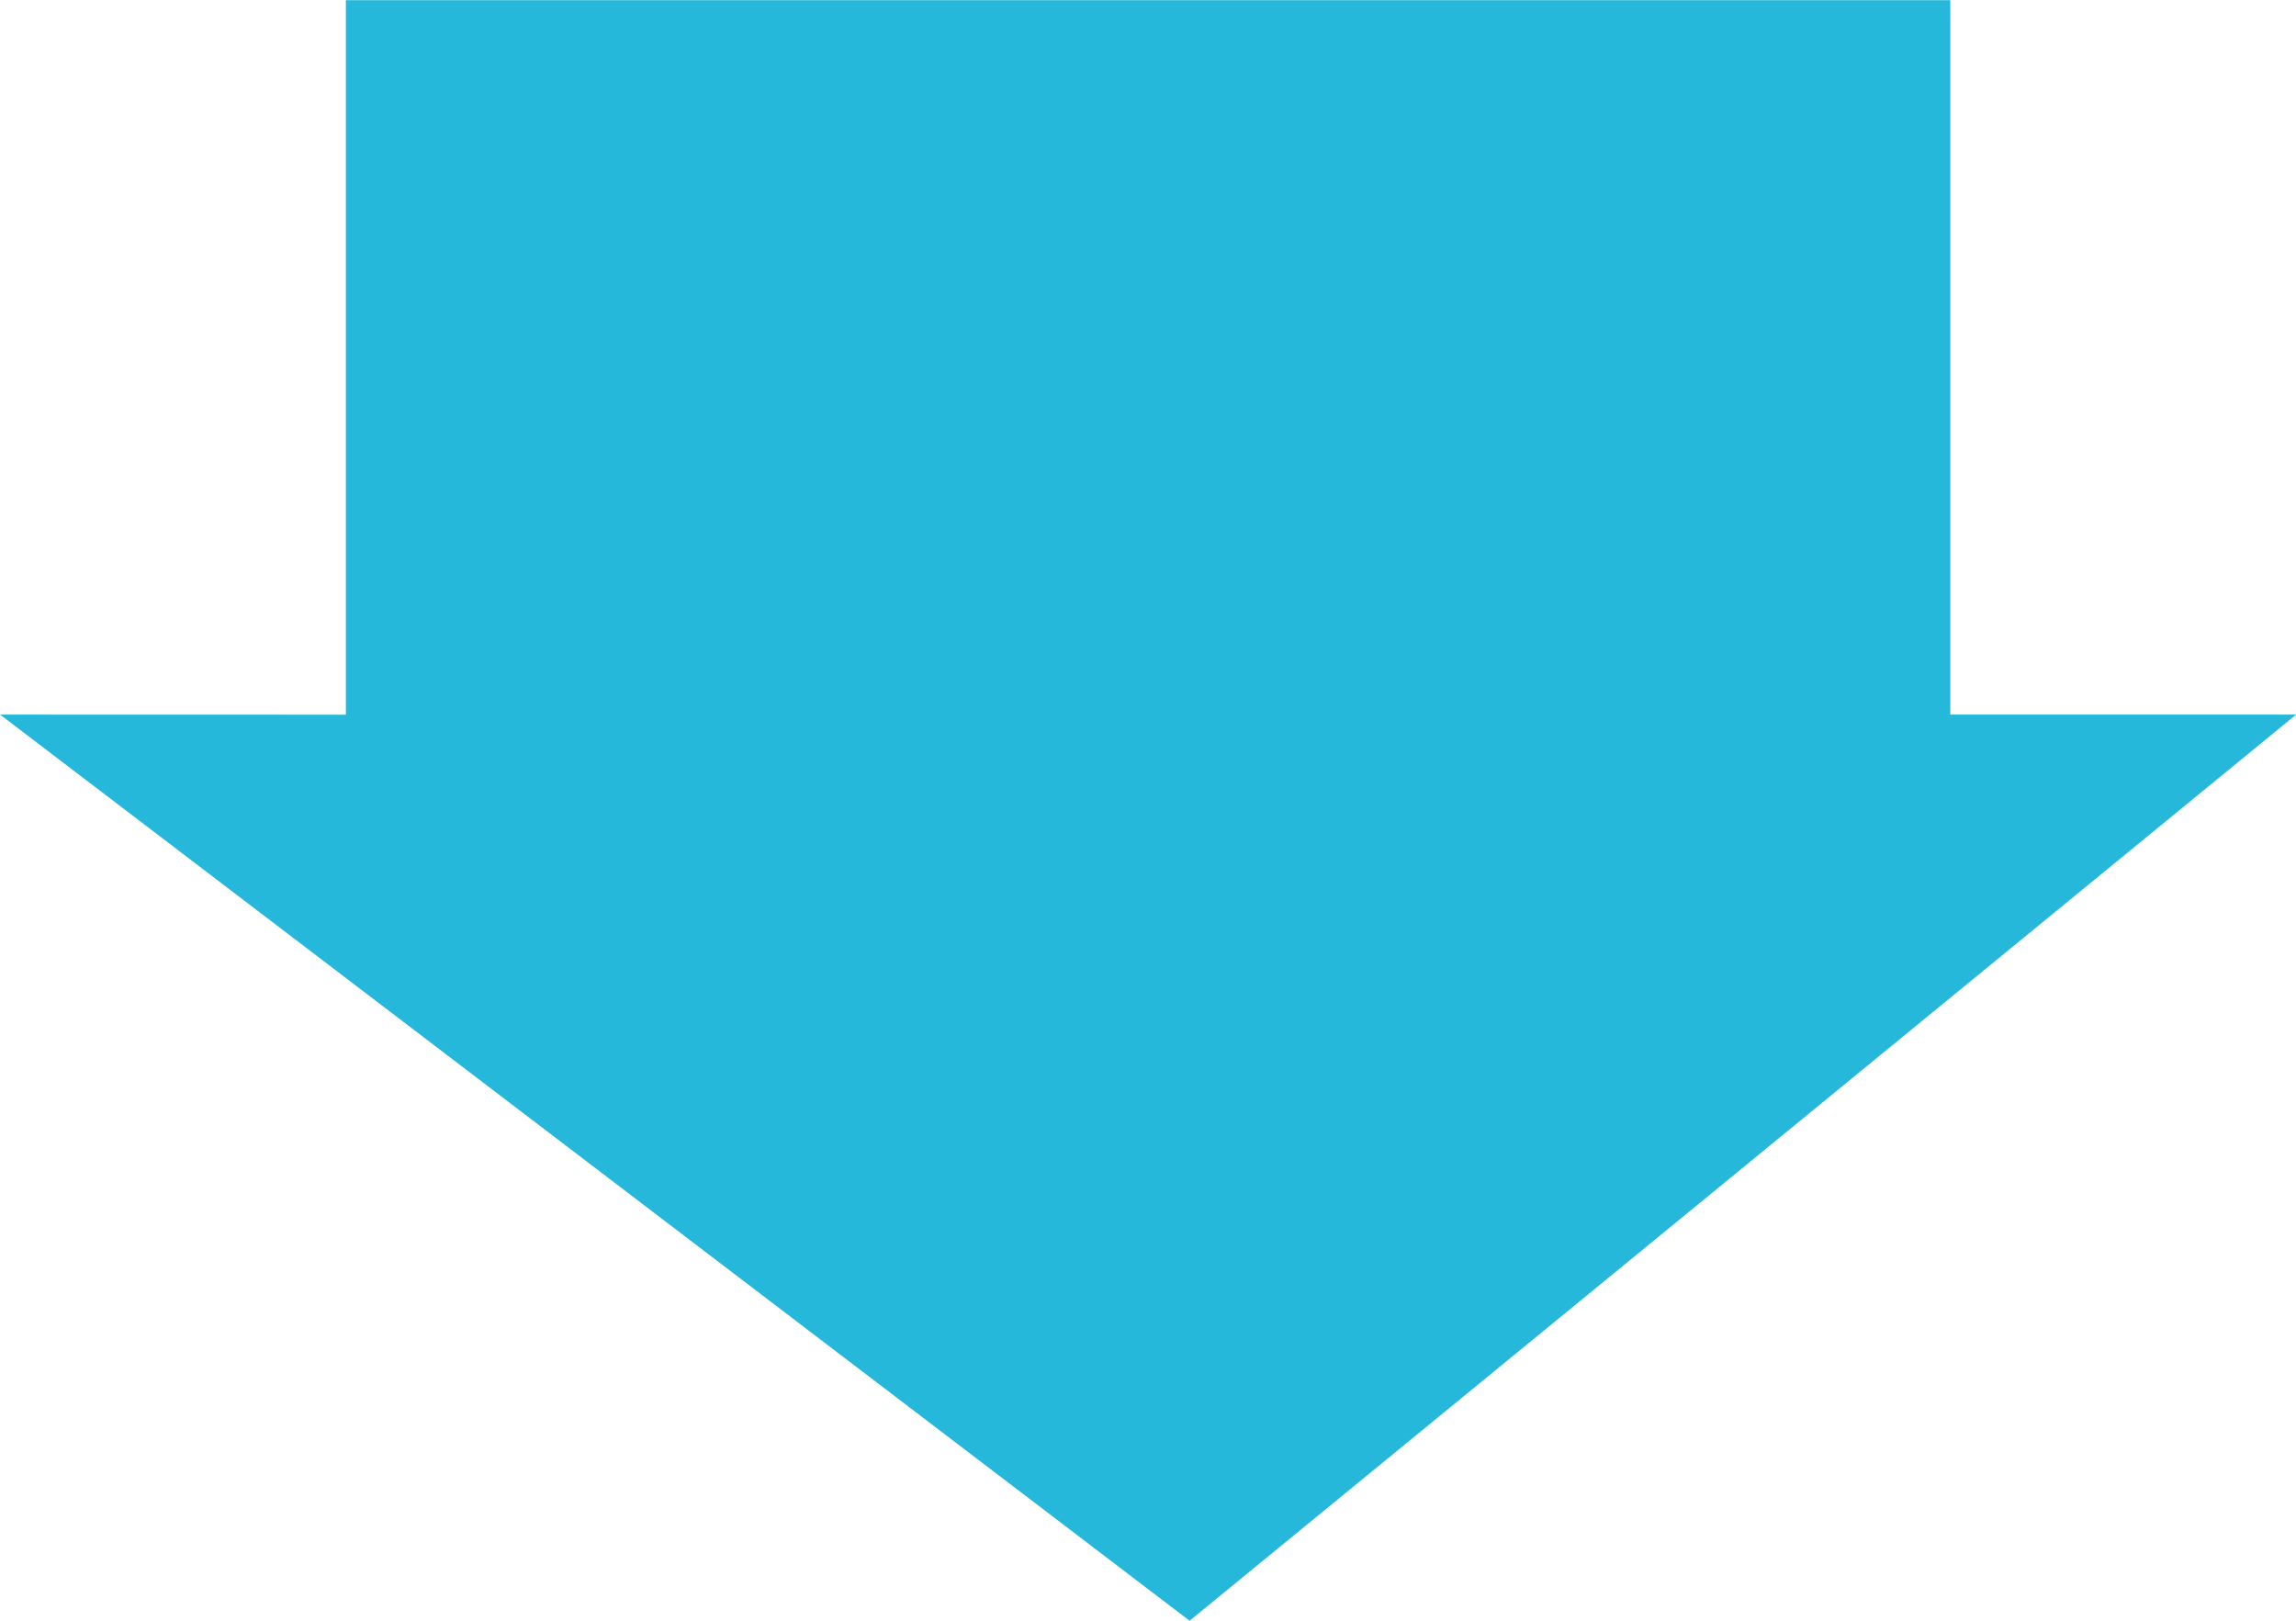
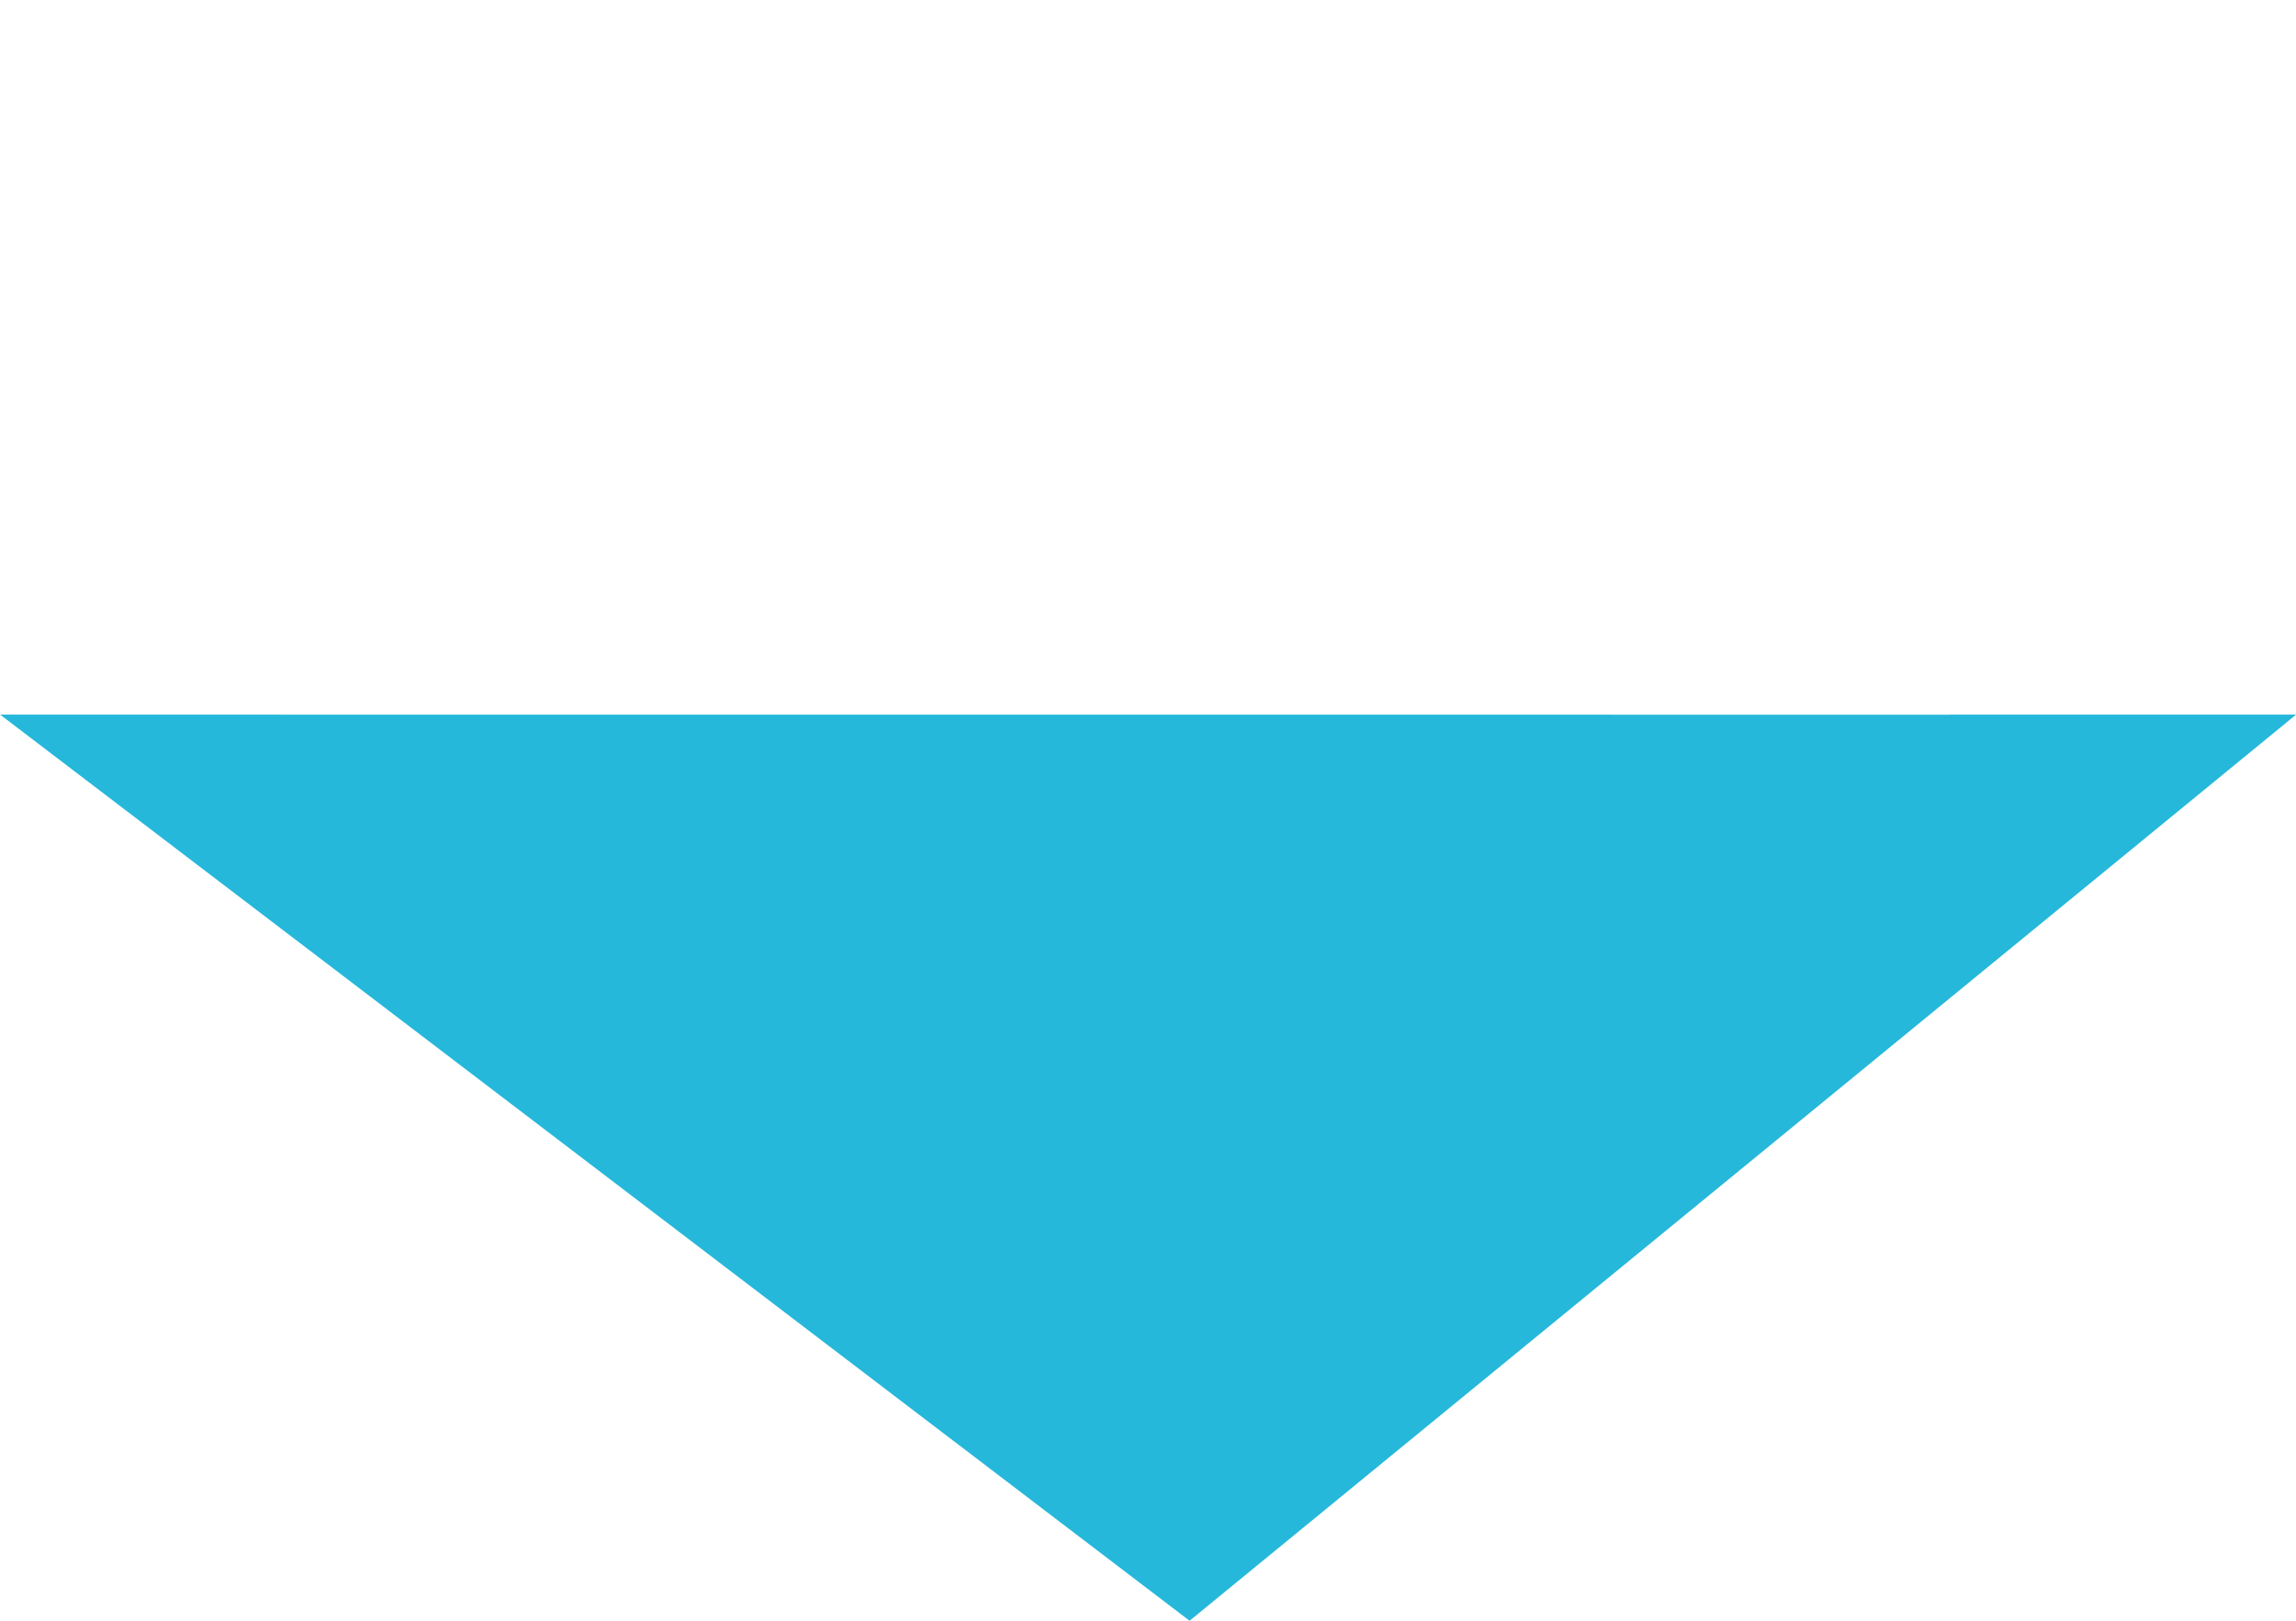
<svg xmlns="http://www.w3.org/2000/svg" width="24.933" height="17.599" viewBox="0 0 24.933 17.599">
-   <path d="M1395.4,785.158l12.917,9.84,12.016-9.84h-3.755V777.4h-17.423v7.759Z" transform="translate(-1395.399 -777.398)" fill="#25b8da" />
+   <path d="M1395.4,785.158l12.917,9.84,12.016-9.84h-3.755V777.4v7.759Z" transform="translate(-1395.399 -777.398)" fill="#25b8da" />
</svg>